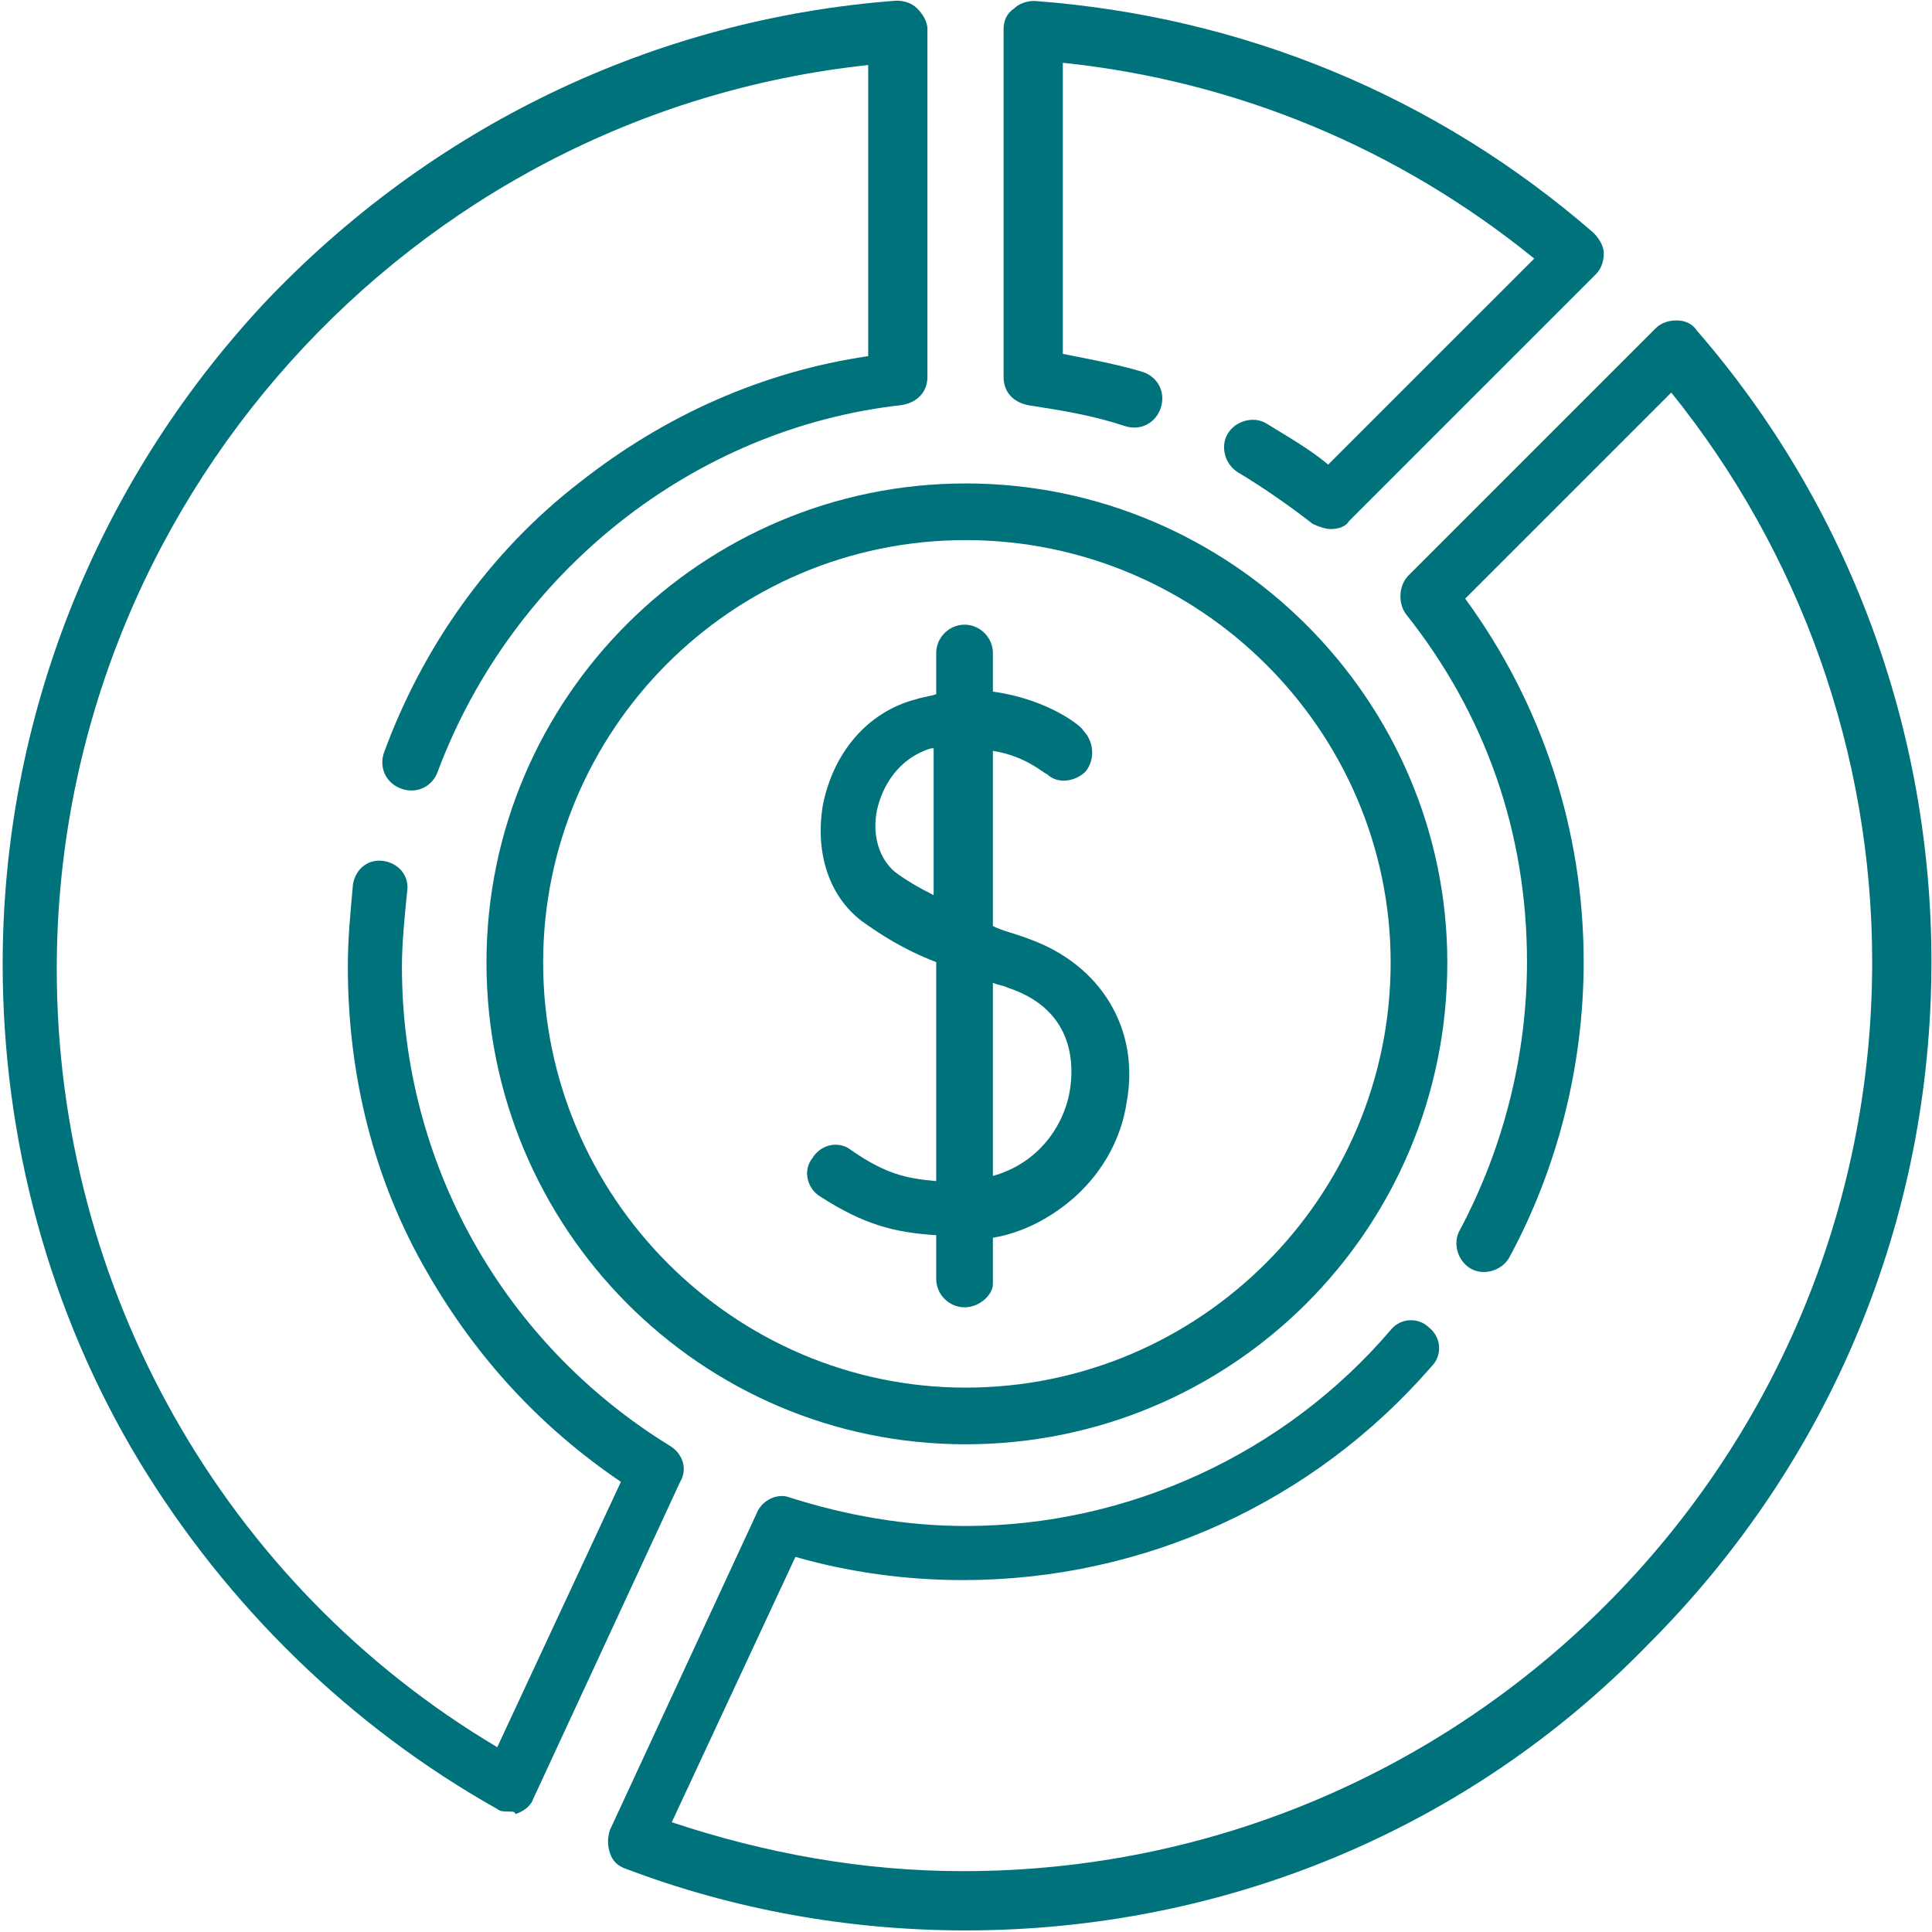
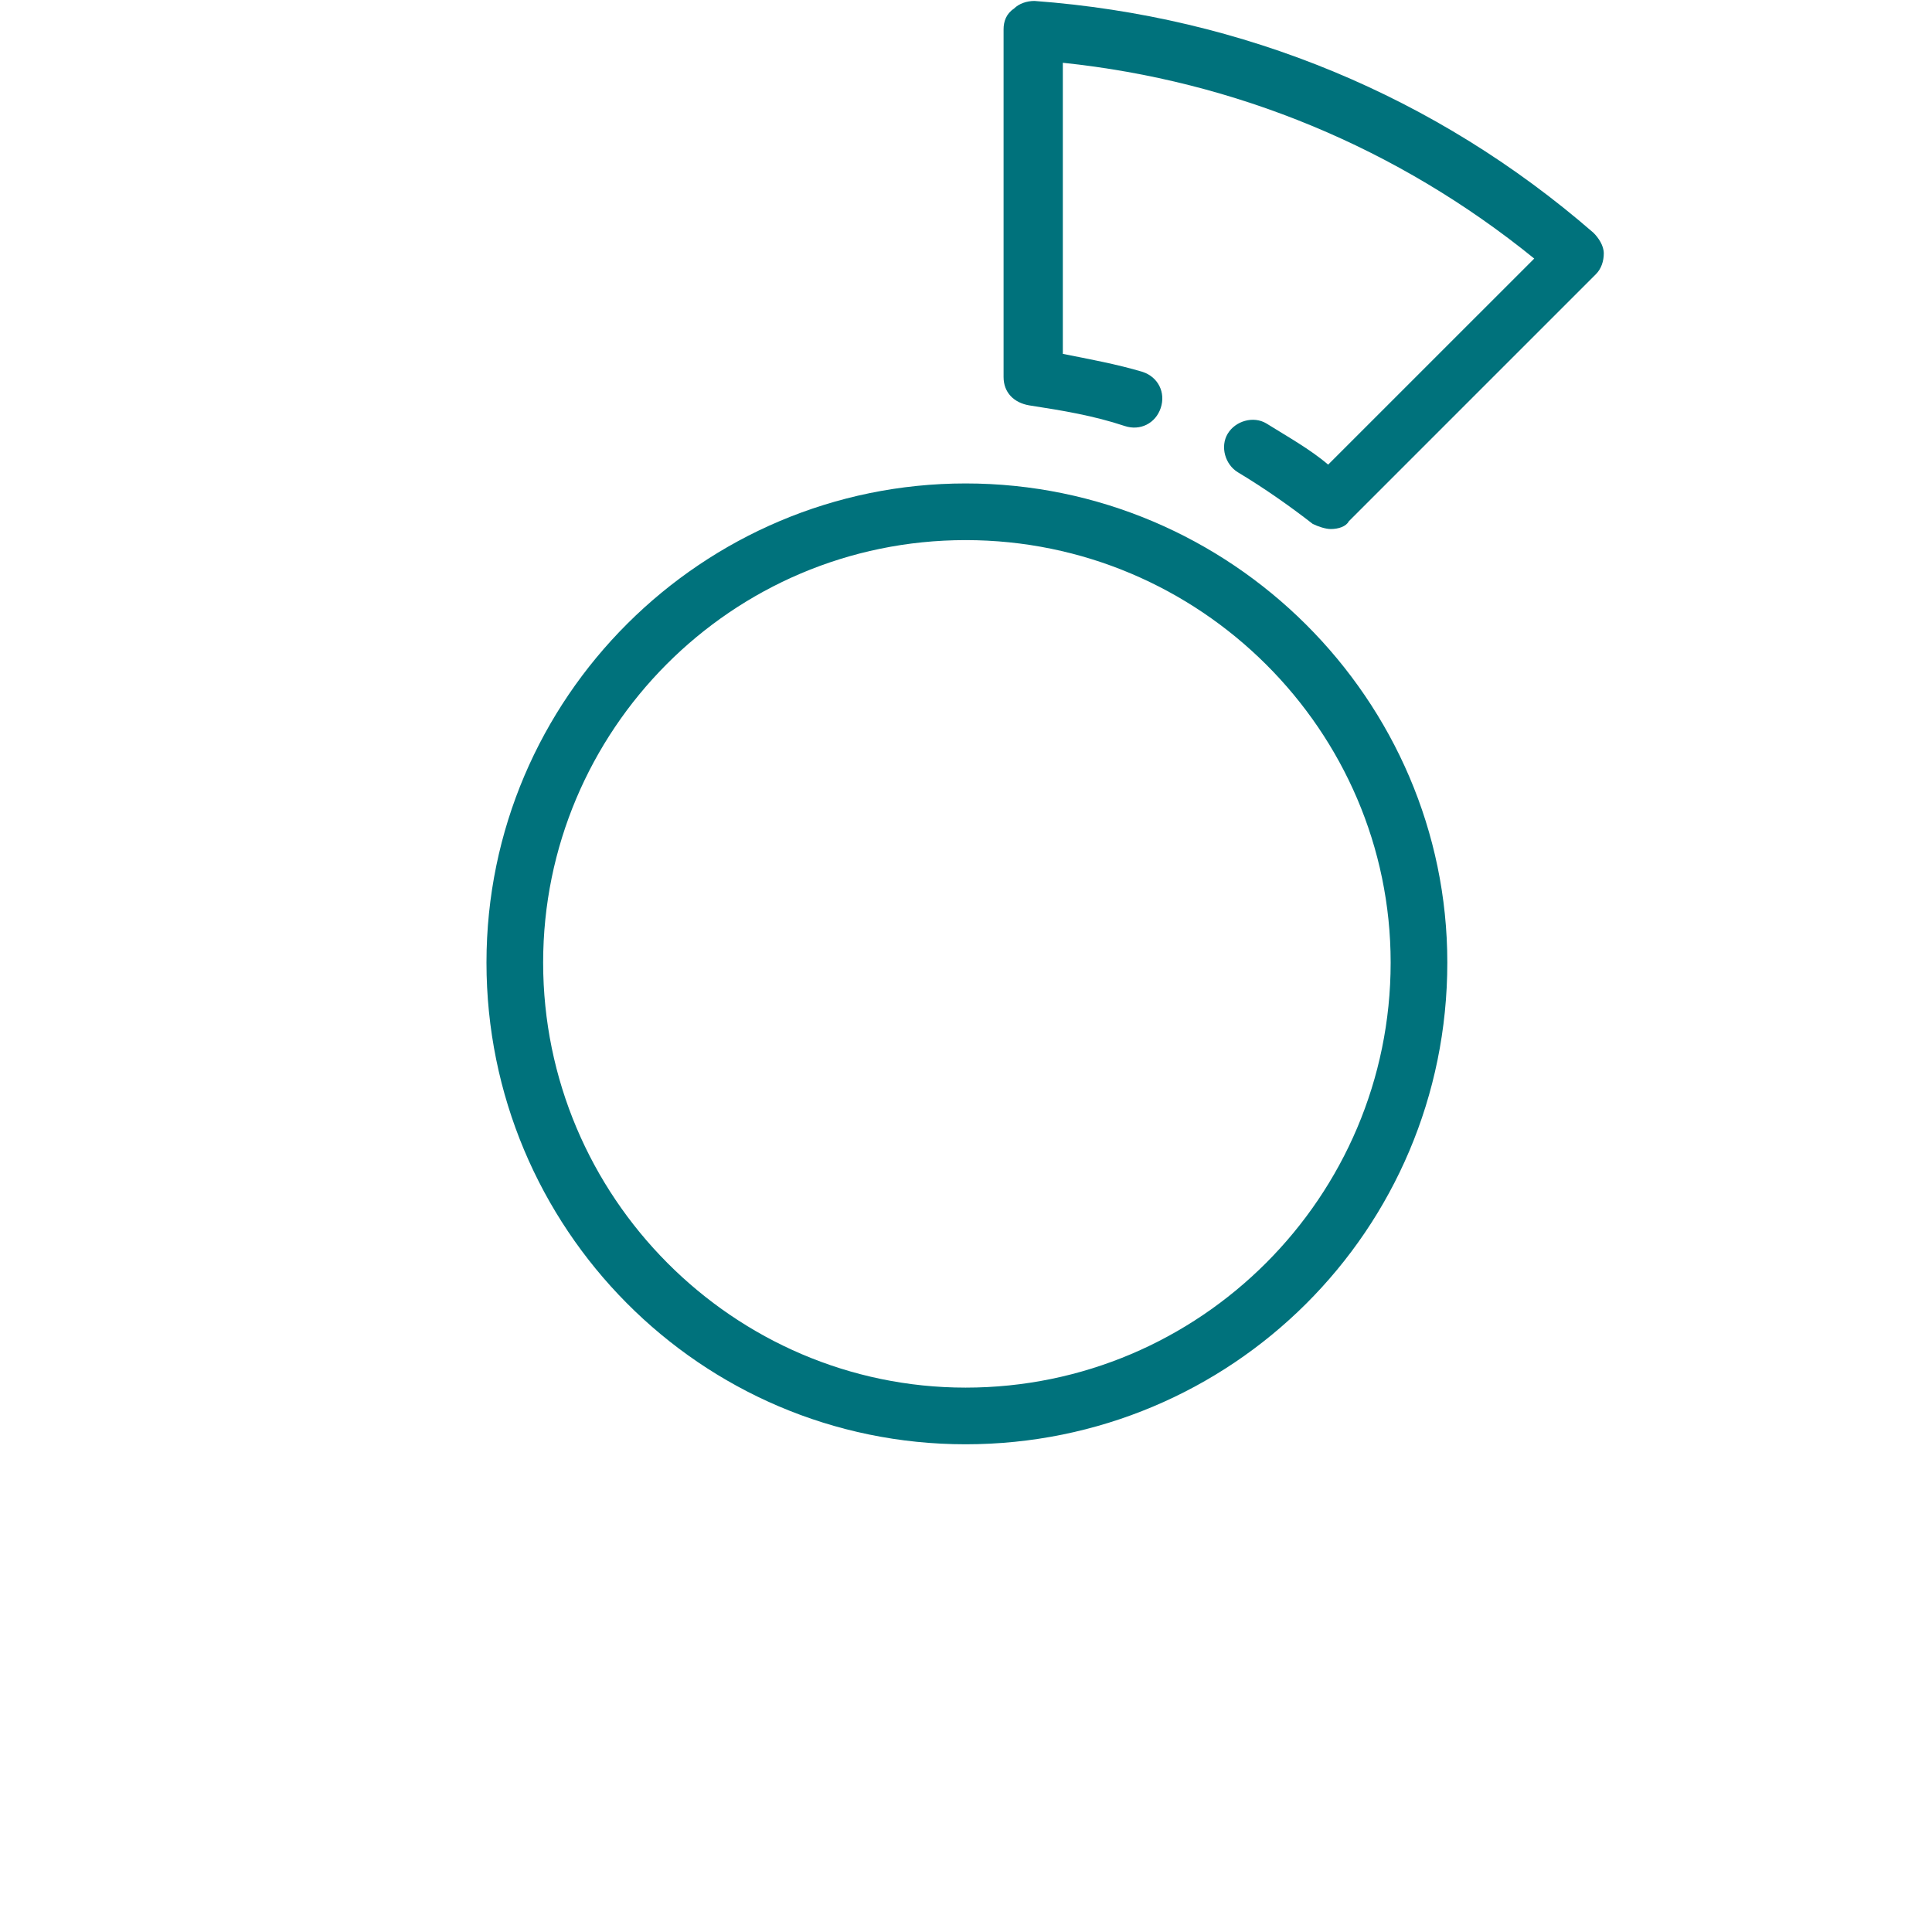
<svg xmlns="http://www.w3.org/2000/svg" width="100" height="100" viewBox="0 0 100 100" fill="none">
  <g clip-path="url(#clip0_1379_78)">
-     <path d="M26.404 93.767C26.138 93.767 25.871 93.767 25.738 93.634C18.138 89.367 11.738 83.1 7.204 75.634C2.538 67.9 0.138 58.967 0.138 49.9C0.138 37.234 4.938 25.1 13.604 15.767C22.271 6.567 33.871 0.967 46.404 0.034C46.804 0.034 47.204 0.167 47.471 0.434C47.738 0.7 48.004 1.1 48.004 1.5V19.5C48.004 20.3 47.471 20.834 46.671 20.967C35.871 22.167 26.538 29.634 22.671 39.9C22.404 40.7 21.604 41.1 20.804 40.834C20.004 40.567 19.604 39.767 19.871 38.967C21.871 33.5 25.338 28.567 30.004 24.967C34.404 21.5 39.471 19.234 44.938 18.434V3.367C21.204 5.9 2.938 26.167 2.938 50.167C2.938 66.7 11.604 82.034 25.738 90.434L32.138 76.7C28.004 73.9 24.671 70.3 22.138 65.9C19.338 61.1 18.004 55.634 18.004 50.034C18.004 48.567 18.138 47.234 18.271 45.767C18.404 44.967 19.071 44.434 19.871 44.567C20.671 44.7 21.204 45.367 21.071 46.167C20.938 47.5 20.804 48.834 20.804 50.034C20.804 60.167 26.004 69.5 34.671 74.834C35.338 75.234 35.604 76.034 35.204 76.7L27.604 93.1C27.471 93.5 27.071 93.767 26.671 93.9C26.671 93.767 26.538 93.767 26.404 93.767Z" fill="#00727C" />
-     <path d="M49.971 99.918C43.971 99.918 37.971 98.851 32.371 96.718C31.971 96.585 31.704 96.318 31.571 95.918C31.437 95.518 31.437 95.118 31.571 94.718L39.171 78.318C39.437 77.651 40.237 77.251 40.904 77.518C43.837 78.451 46.904 78.985 49.971 78.985C58.371 78.985 66.504 75.251 71.971 68.851C72.504 68.185 73.437 68.185 73.971 68.718C74.637 69.251 74.637 70.185 74.104 70.718C67.971 77.785 59.171 81.785 49.837 81.785C46.904 81.785 43.971 81.385 41.171 80.585L34.771 94.318C39.571 95.918 44.637 96.851 49.837 96.851C75.837 96.851 96.904 75.785 96.904 49.785C96.904 38.985 93.171 28.585 86.504 20.318L75.837 30.985C79.837 36.451 81.971 42.985 81.971 49.785C81.971 55.118 80.637 60.451 78.104 65.118C77.704 65.785 76.771 66.051 76.104 65.651C75.437 65.251 75.171 64.318 75.571 63.651C77.837 59.385 79.037 54.585 79.037 49.785C79.037 43.118 76.904 36.985 72.771 31.785C72.371 31.251 72.371 30.318 72.904 29.785L85.704 16.985C85.971 16.718 86.371 16.585 86.771 16.585C87.171 16.585 87.571 16.718 87.837 17.118C95.704 26.185 99.971 37.785 99.971 49.785C99.971 63.118 94.771 75.651 85.304 85.118C75.971 94.718 63.304 99.918 49.971 99.918Z" fill="#00727C" />
    <path d="M68.879 27.383C68.612 27.383 68.212 27.25 67.945 27.116C66.745 26.183 65.412 25.25 64.079 24.45C63.412 24.049 63.145 23.116 63.545 22.45C63.945 21.783 64.879 21.516 65.545 21.916C66.612 22.583 67.812 23.25 68.745 24.049L79.412 13.383C72.345 7.649 63.945 4.183 55.012 3.249V18.316C56.345 18.583 57.812 18.849 59.145 19.25C59.945 19.516 60.345 20.316 60.079 21.116C59.812 21.916 59.012 22.316 58.212 22.049C56.612 21.516 55.012 21.25 53.279 20.983C52.479 20.849 51.945 20.316 51.945 19.516V1.516C51.945 1.116 52.079 0.716 52.479 0.449C52.745 0.183 53.145 0.049 53.545 0.049C64.345 0.849 74.345 4.983 82.479 12.05C82.745 12.316 83.012 12.716 83.012 13.116C83.012 13.516 82.879 13.916 82.612 14.183L69.812 26.983C69.679 27.25 69.279 27.383 68.879 27.383Z" fill="#00727C" />
    <path d="M49.98 74.756C36.246 74.756 25.18 63.556 25.18 49.822C25.18 36.089 36.38 25.023 49.98 25.023C63.713 25.023 74.913 36.222 74.913 49.822C74.913 63.689 63.713 74.756 49.98 74.756ZM49.98 27.956C37.846 27.956 28.113 37.822 28.113 49.822C28.113 61.956 37.98 71.823 49.98 71.823C62.113 71.823 71.98 61.956 71.98 49.822C71.98 37.822 62.113 27.956 49.98 27.956Z" fill="#00727C" />
-     <path d="M49.925 67.666C49.125 67.666 48.458 66.999 48.458 66.199V63.933C46.325 63.799 44.725 63.399 42.458 61.933C41.791 61.533 41.525 60.599 42.058 59.933C42.458 59.266 43.392 58.999 44.058 59.533C45.791 60.733 46.858 60.999 48.458 61.133V49.799C46.725 49.133 45.525 48.333 44.592 47.666C42.858 46.333 42.191 44.066 42.592 41.666C43.125 38.999 44.858 36.866 47.392 36.199C47.791 36.066 48.058 36.066 48.458 35.933V33.799C48.458 32.999 49.125 32.333 49.925 32.333C50.725 32.333 51.392 32.999 51.392 33.799V35.799C54.325 36.199 56.058 37.666 56.058 37.799C56.592 38.333 56.725 39.266 56.191 39.933C55.658 40.466 54.725 40.599 54.191 40.066C54.058 40.066 53.125 39.133 51.392 38.866V47.933C51.925 48.199 52.592 48.333 53.258 48.599C56.992 49.933 58.992 53.266 58.325 56.999C58.058 58.866 57.125 60.599 55.658 61.933C54.458 62.999 52.992 63.799 51.392 64.066V66.466C51.392 66.999 50.725 67.666 49.925 67.666ZM51.392 50.866V60.866C53.791 60.199 55.125 58.199 55.392 56.333C55.525 55.399 55.791 52.333 52.191 51.133C51.925 50.999 51.658 50.999 51.392 50.866ZM48.458 38.733C48.325 38.733 48.325 38.733 48.191 38.733C46.458 39.266 45.658 40.733 45.392 41.933C45.125 43.266 45.525 44.466 46.325 45.133C46.858 45.533 47.525 45.933 48.325 46.333V38.733H48.458Z" fill="#00727C" />
  </g>
  <defs>
    <clipPath id="clip0_1379_78">
      <rect width="100" height="100" fill="white" />
    </clipPath>
  </defs>
</svg>